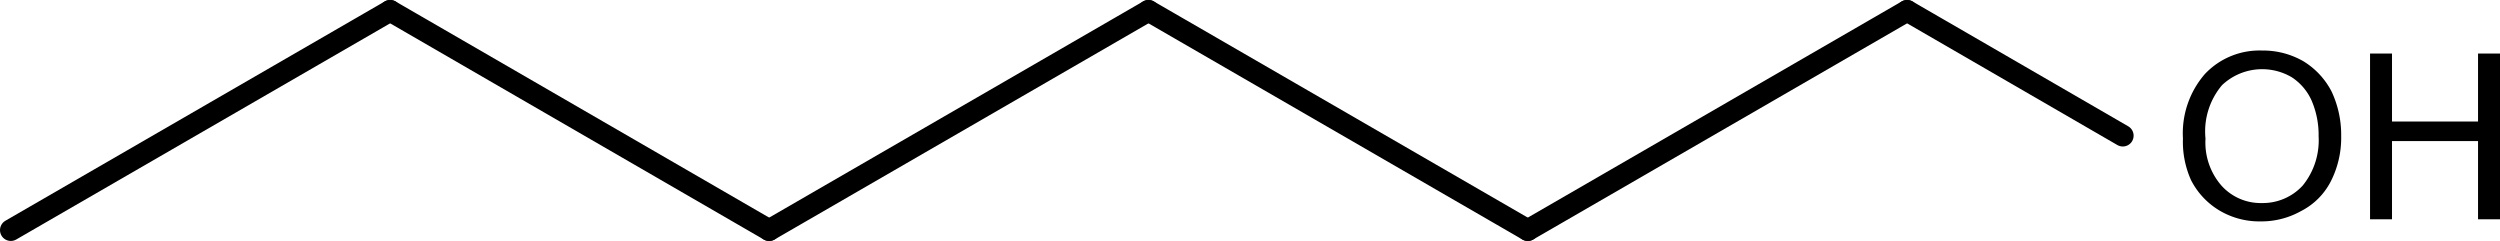
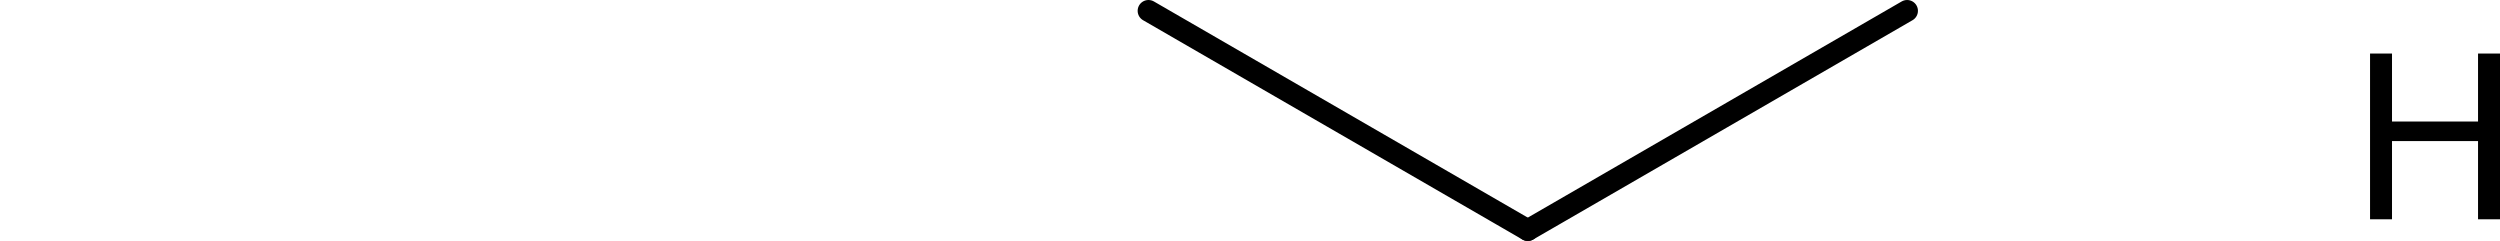
<svg xmlns="http://www.w3.org/2000/svg" id="Ebene_1" data-name="Ebene 1" viewBox="0 0 83.11 8.01">
  <defs>
    <style>.cls-1{fill:none;stroke:#000;stroke-linecap:round;stroke-linejoin:round;stroke-width:0.72px;}</style>
  </defs>
-   <path d="M2863.57,2838.21a3,3,0,0,1,.73-2.14,2.49,2.49,0,0,1,1.9-.78,2.68,2.68,0,0,1,1.38.36,2.55,2.55,0,0,1,.93,1,3.38,3.38,0,0,1,.32,1.48,3.19,3.19,0,0,1-.34,1.5,2.27,2.27,0,0,1-1,1,2.69,2.69,0,0,1-1.33.34,2.6,2.6,0,0,1-1.39-.37,2.5,2.5,0,0,1-.93-1A3.1,3.1,0,0,1,2863.57,2838.21Zm.75,0a2.18,2.18,0,0,0,.53,1.57,1.75,1.75,0,0,0,1.34.58,1.8,1.8,0,0,0,1.36-.58,2.38,2.38,0,0,0,.53-1.64,2.89,2.89,0,0,0-.23-1.18,1.8,1.8,0,0,0-.66-.78,1.94,1.94,0,0,0-2.32.26A2.38,2.38,0,0,0,2864.32,2838.22Z" transform="translate(-2791 -2833.61)" />
  <path d="M2869.79,2840.9v-5.51h.73v2.26h2.86v-2.26h.73v5.51h-.73v-2.6h-2.86v2.6Z" transform="translate(-2791 -2833.61)" />
-   <line class="cls-1" x1="63.4" y1="0.36" x2="70.57" y2="4.51" />
  <line class="cls-1" x1="50.79" y1="7.65" x2="63.4" y2="0.36" />
  <line class="cls-1" x1="38.18" y1="0.36" x2="50.79" y2="7.65" />
-   <line class="cls-1" x1="25.57" y1="7.65" x2="38.18" y2="0.36" />
-   <line class="cls-1" x1="12.97" y1="0.36" x2="25.57" y2="7.65" />
-   <line class="cls-1" x1="0.36" y1="7.65" x2="12.97" y2="0.36" />
</svg>